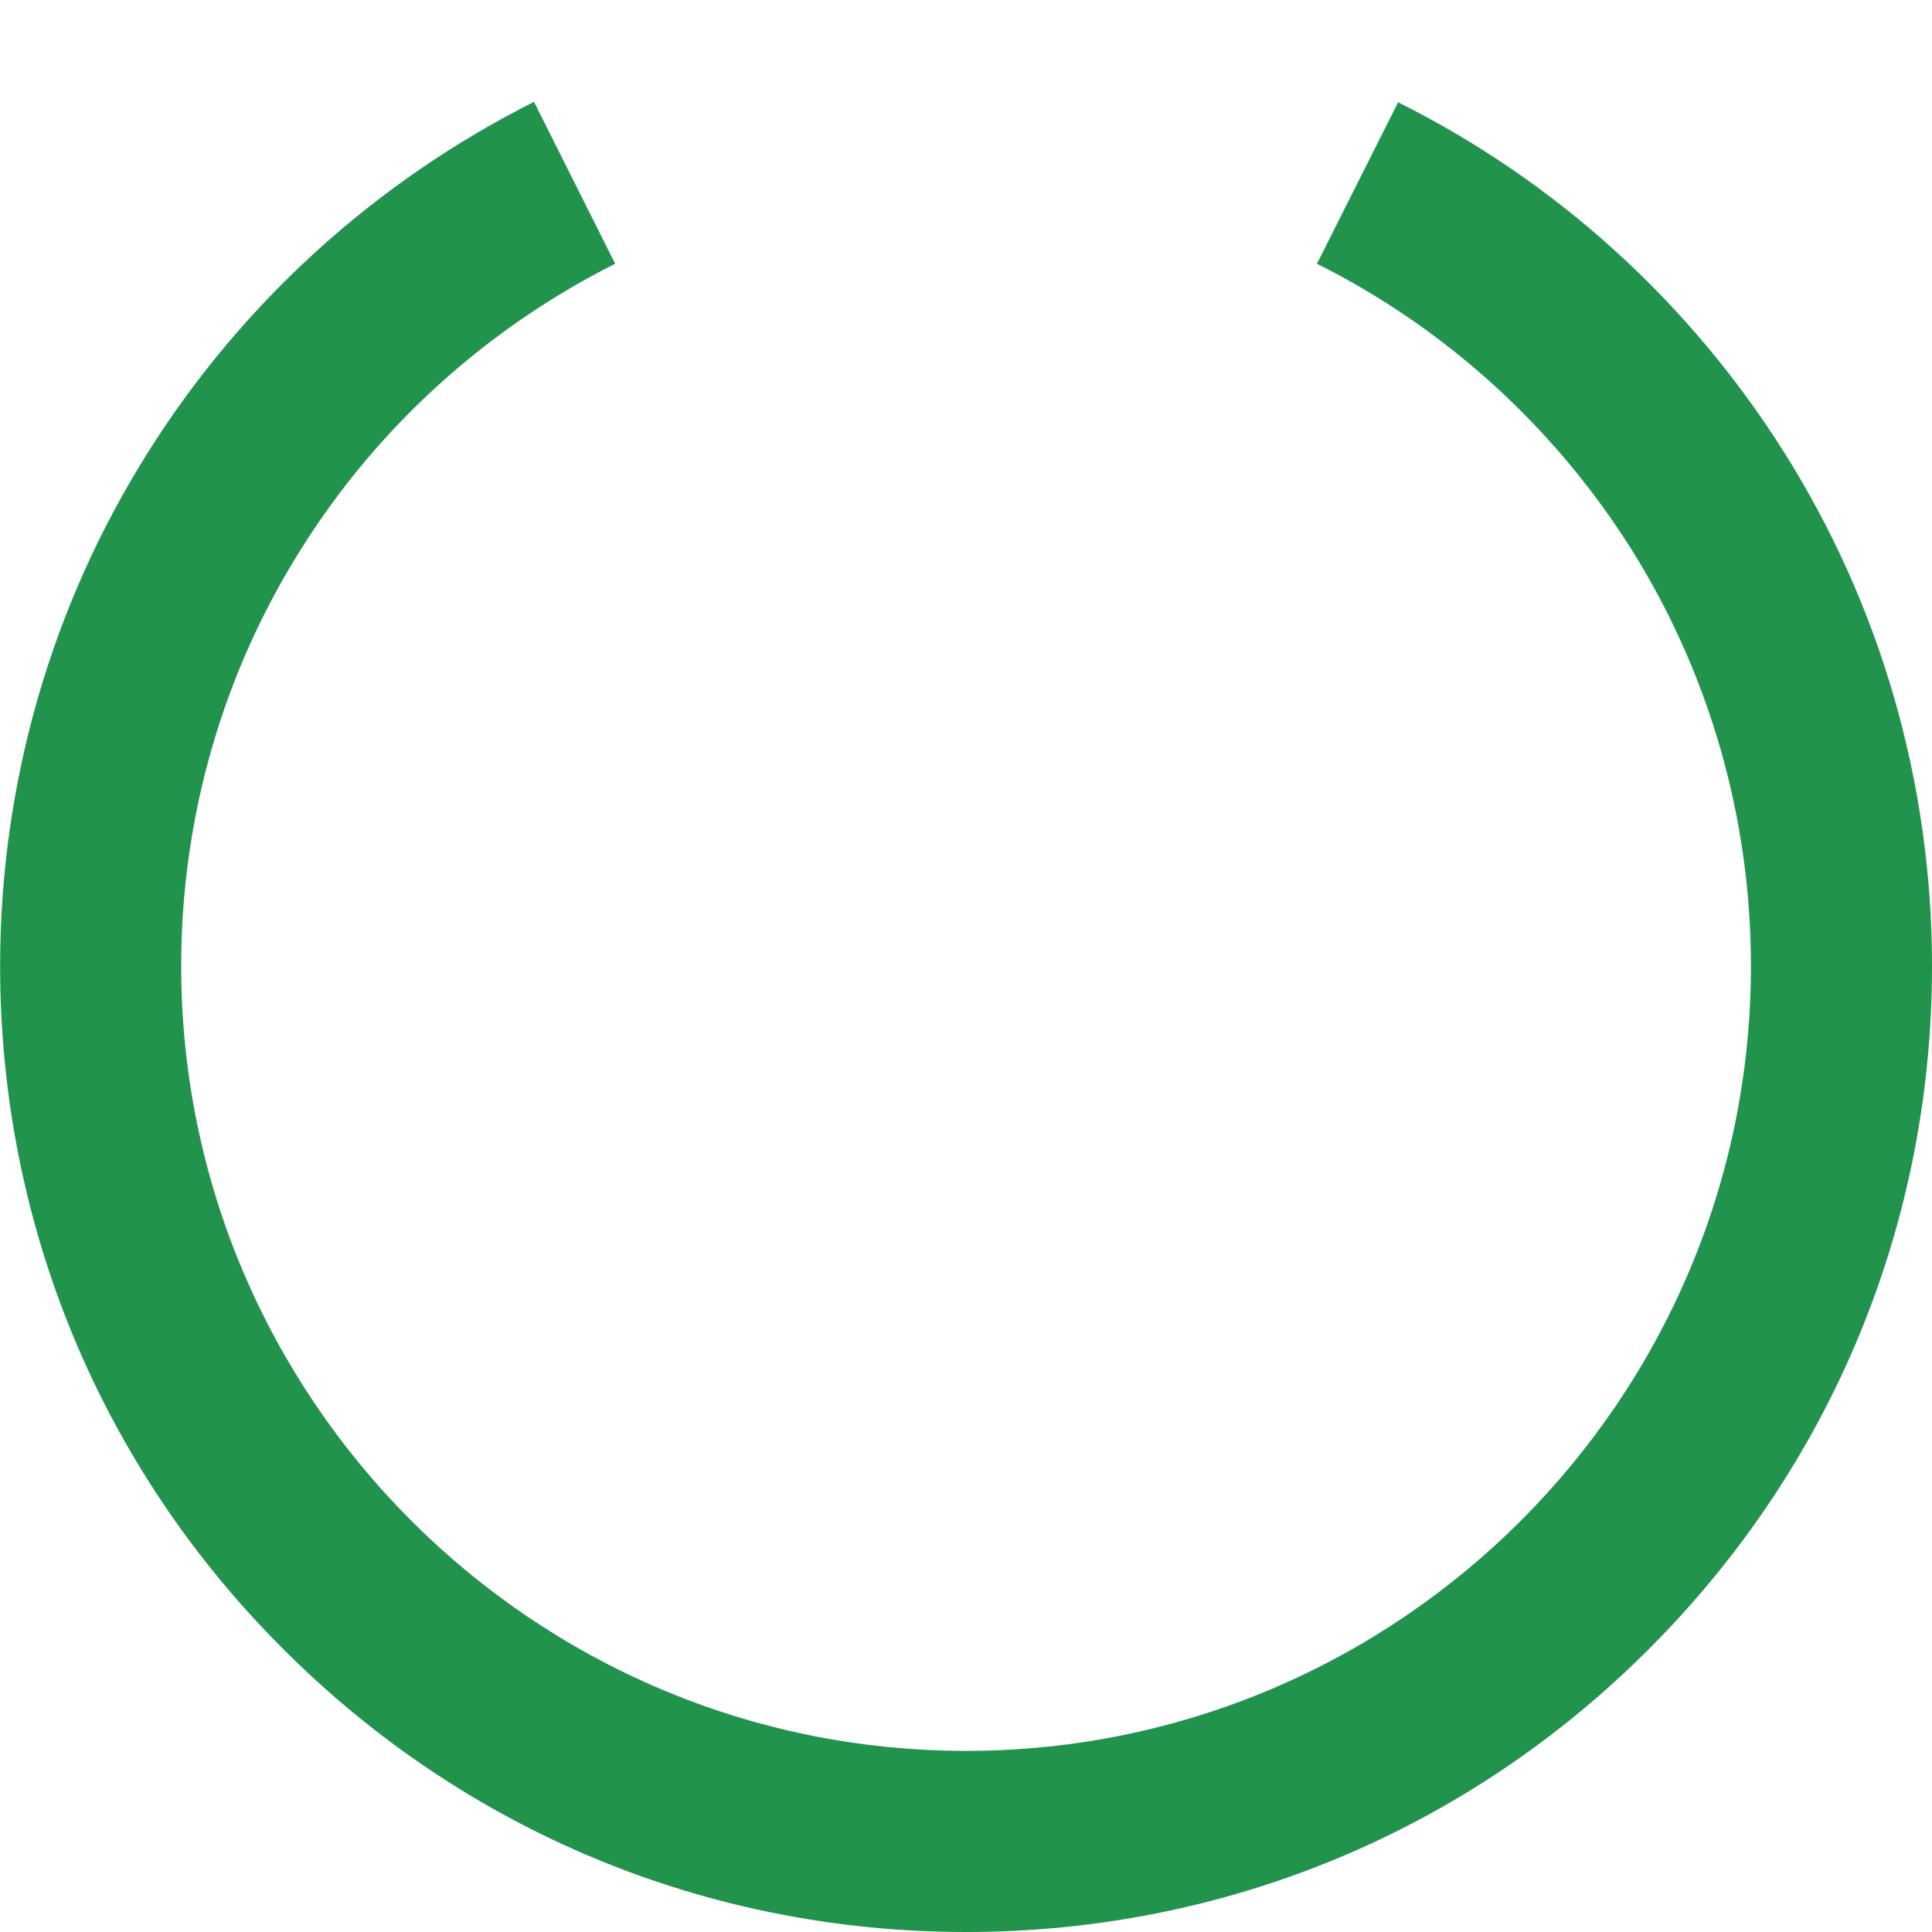
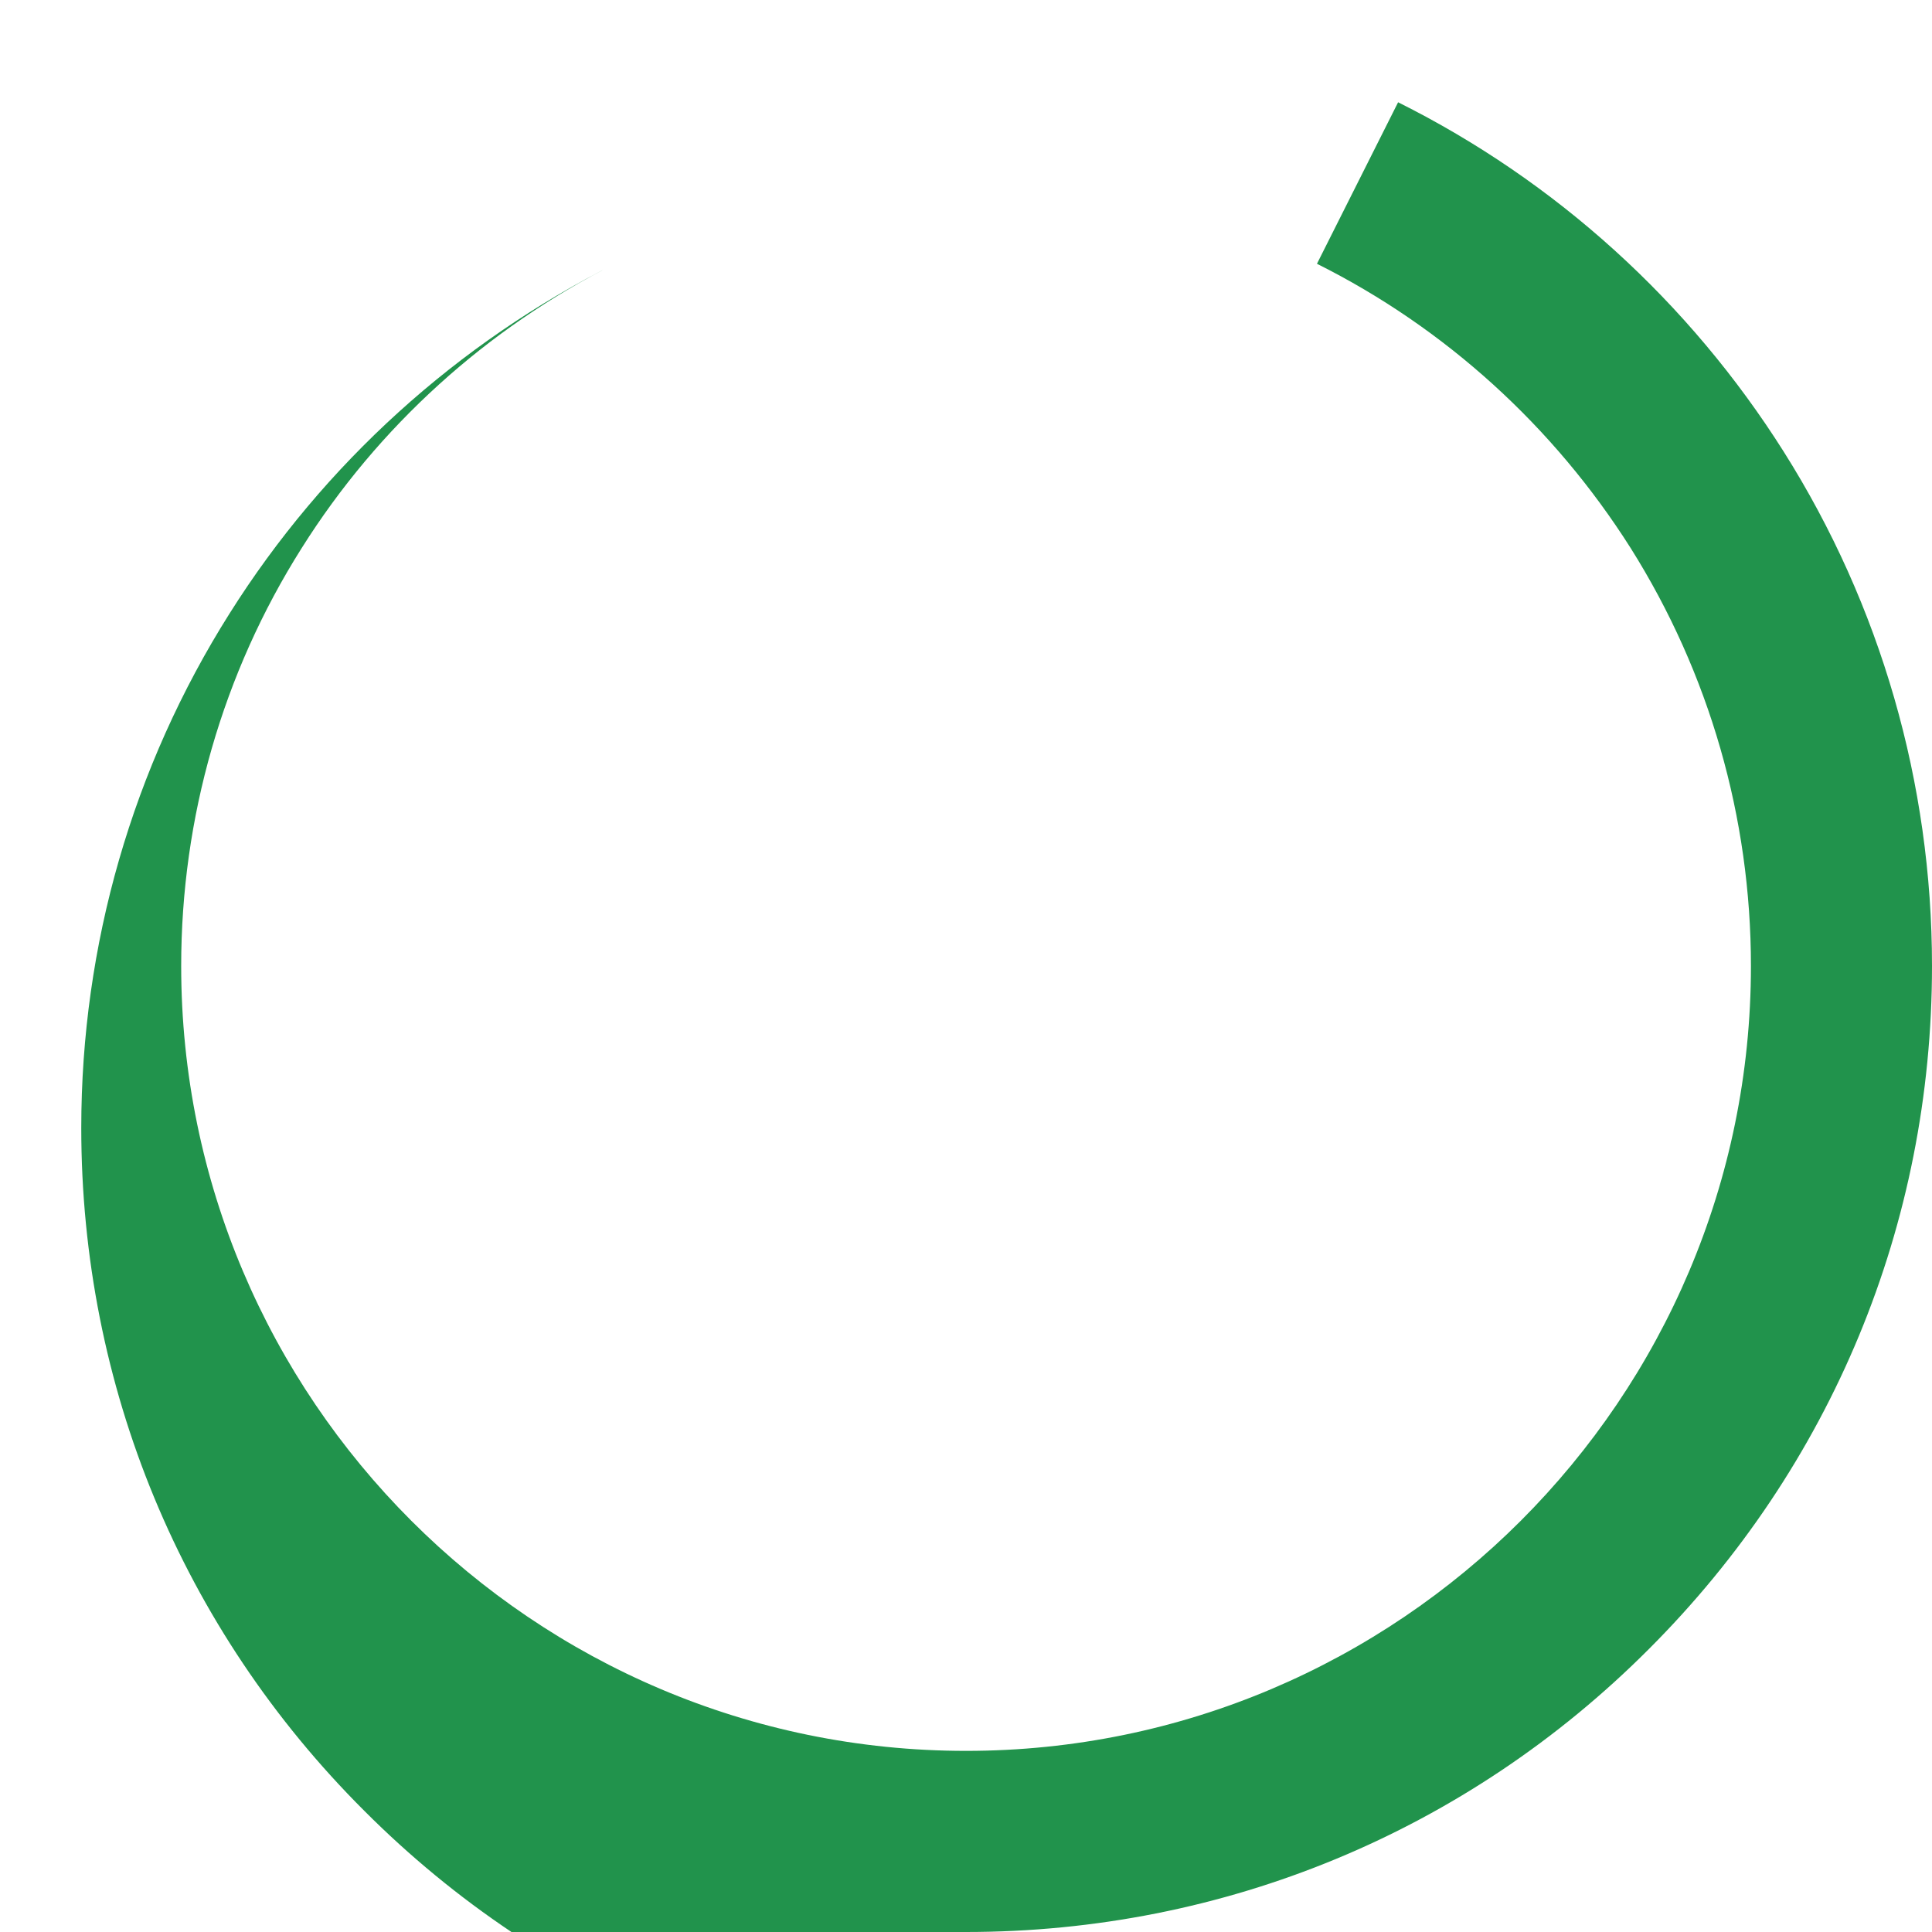
<svg xmlns="http://www.w3.org/2000/svg" version="1.1" width="32" height="32" viewBox="0 0 32 32">
  <title>spinner</title>
-   <path fill="#21934C" d="M16 32c4.275 0 8.294-1.663 11.312-4.688 3.025-3.025 4.688-7.037 4.688-11.312 0-3.025-0.85-5.975-2.456-8.519-1.563-2.475-3.769-4.481-6.387-5.787l-1.344 2.675c2.125 1.062 3.919 2.694 5.194 4.706 1.306 2.075 1.994 4.469 1.994 6.925 0 7.169-5.831 13-13 13s-13-5.831-13-13c0-2.456 0.687-4.85 1.994-6.919 1.269-2.019 3.069-3.644 5.194-4.713l-1.344-2.681c-2.612 1.313-4.825 3.312-6.387 5.794-1.606 2.544-2.456 5.494-2.456 8.519 0 4.275 1.663 8.294 4.688 11.312 3.019 3.025 7.037 4.688 11.312 4.688z" />
+   <path fill="#21934C" d="M16 32c4.275 0 8.294-1.663 11.312-4.688 3.025-3.025 4.688-7.037 4.688-11.312 0-3.025-0.85-5.975-2.456-8.519-1.563-2.475-3.769-4.481-6.387-5.787l-1.344 2.675c2.125 1.062 3.919 2.694 5.194 4.706 1.306 2.075 1.994 4.469 1.994 6.925 0 7.169-5.831 13-13 13s-13-5.831-13-13c0-2.456 0.687-4.85 1.994-6.919 1.269-2.019 3.069-3.644 5.194-4.713c-2.612 1.313-4.825 3.312-6.387 5.794-1.606 2.544-2.456 5.494-2.456 8.519 0 4.275 1.663 8.294 4.688 11.312 3.019 3.025 7.037 4.688 11.312 4.688z" />
</svg>